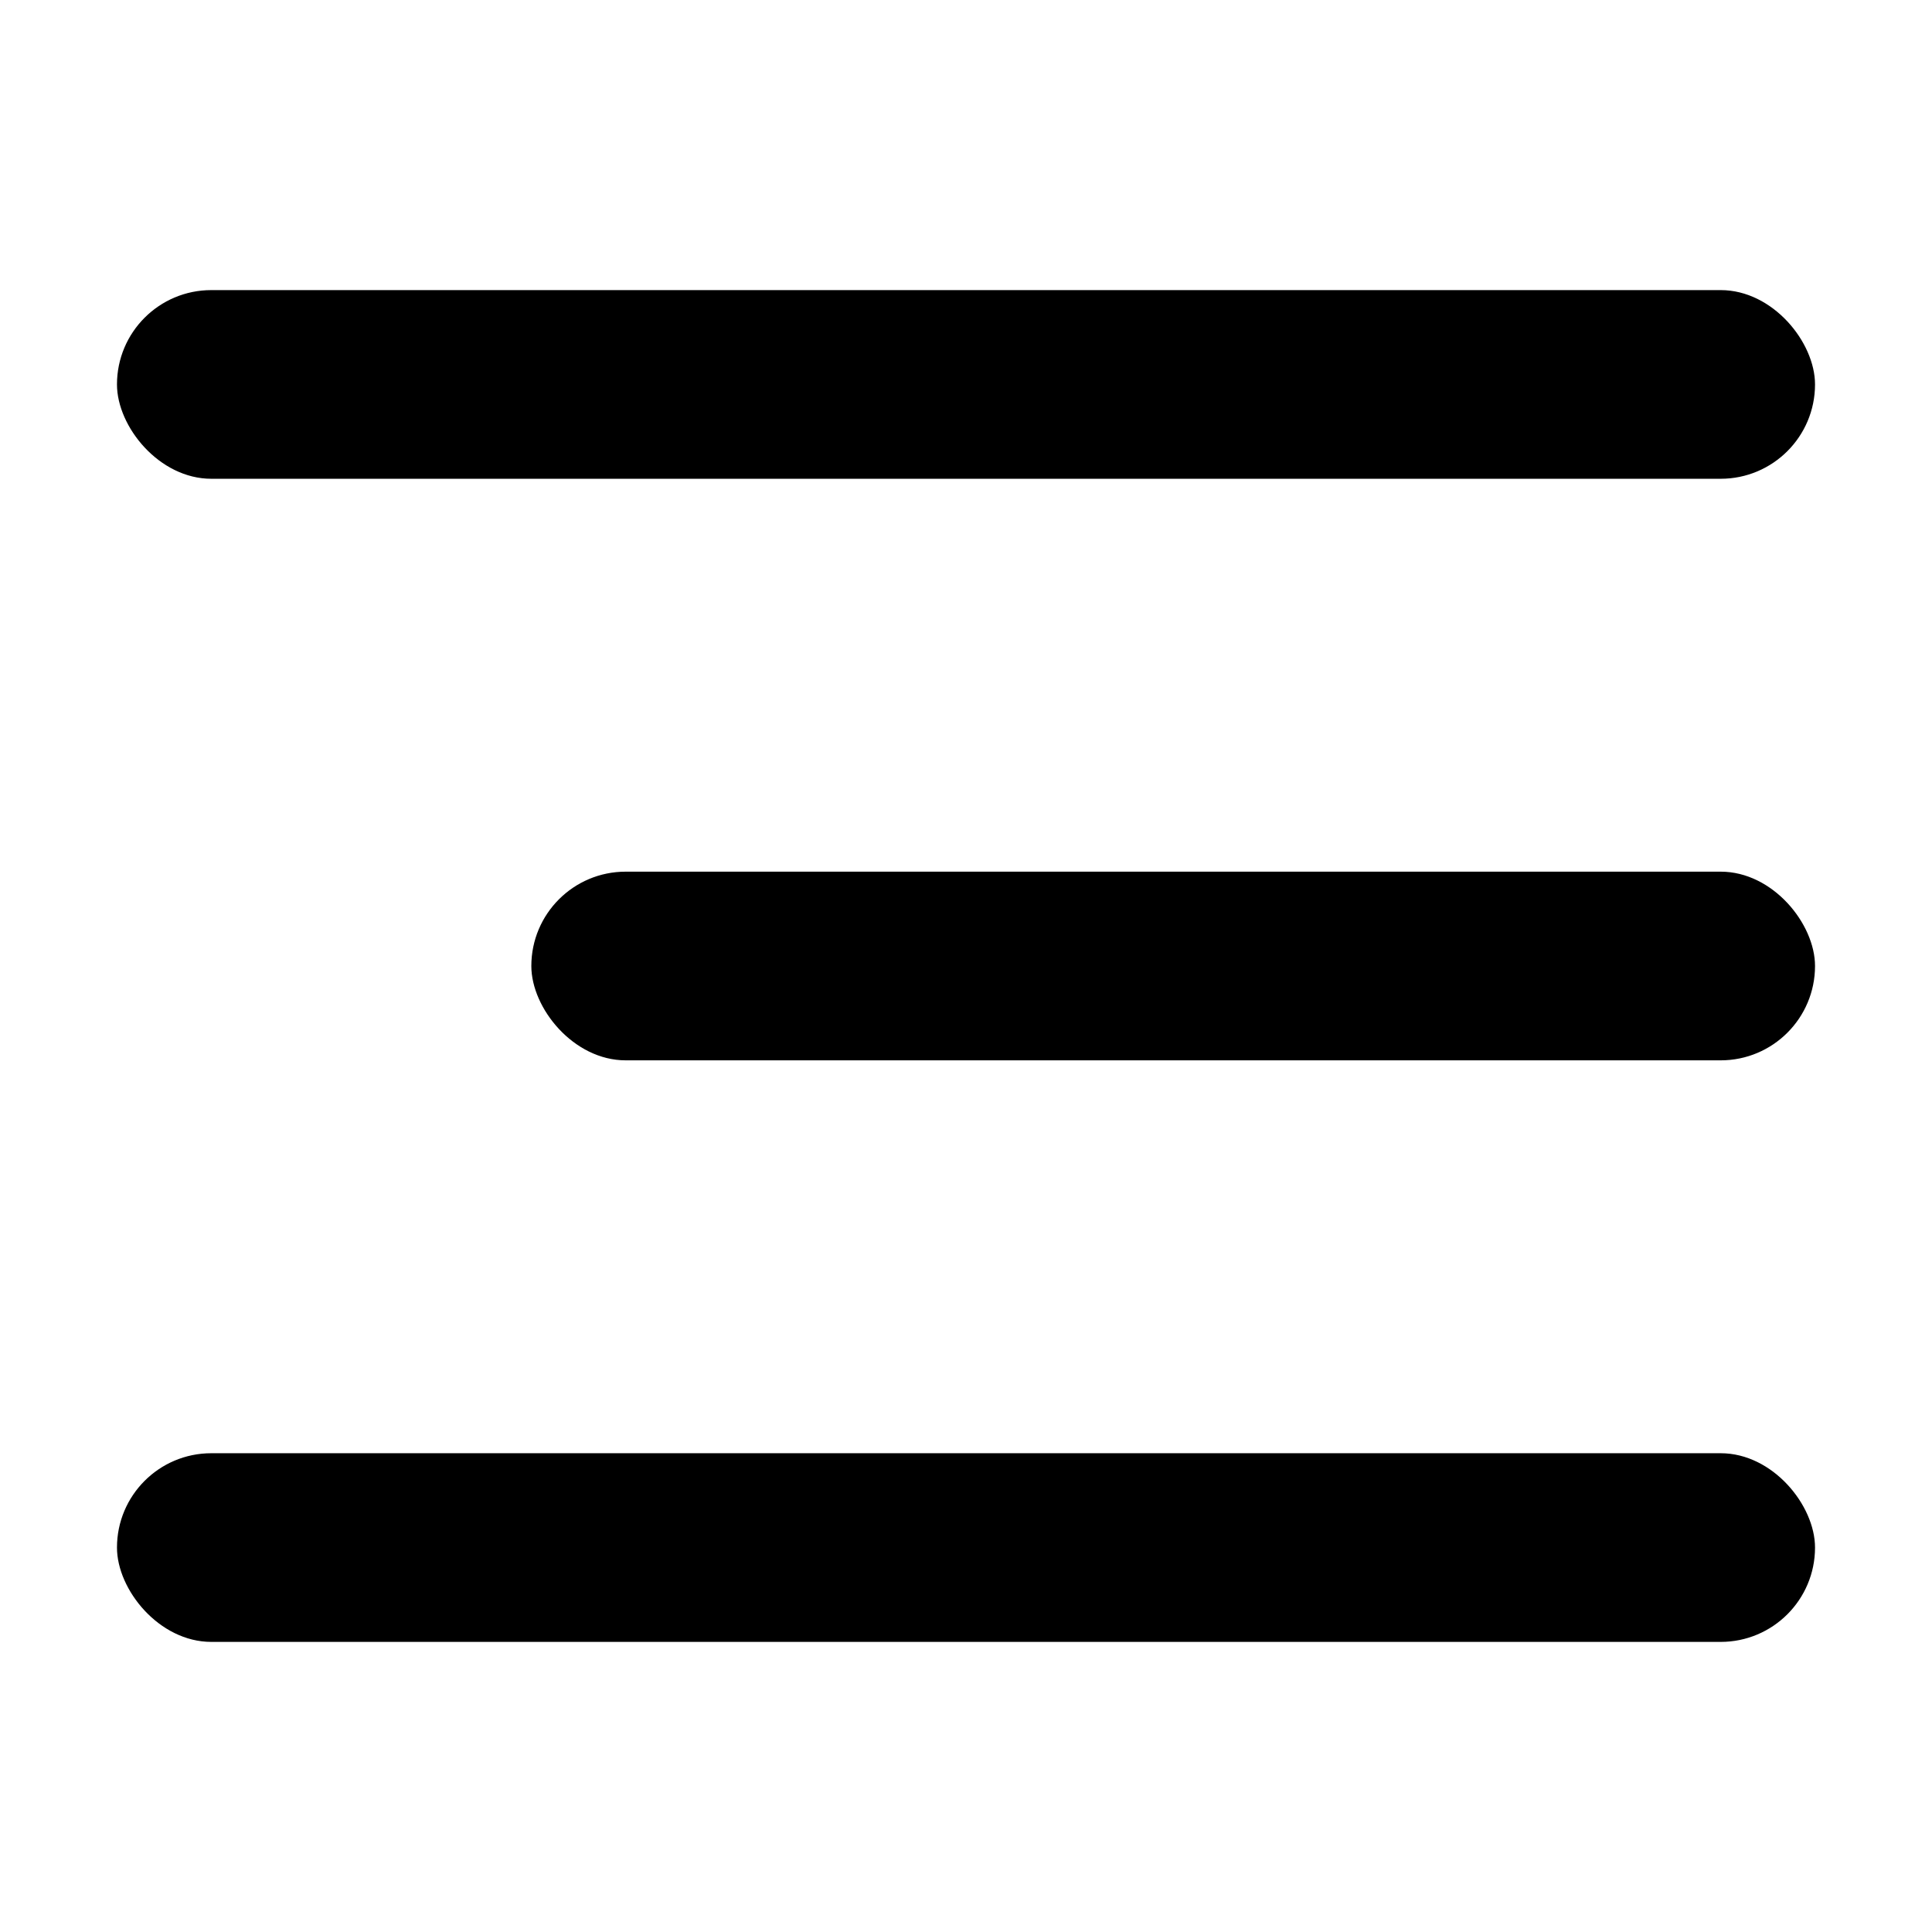
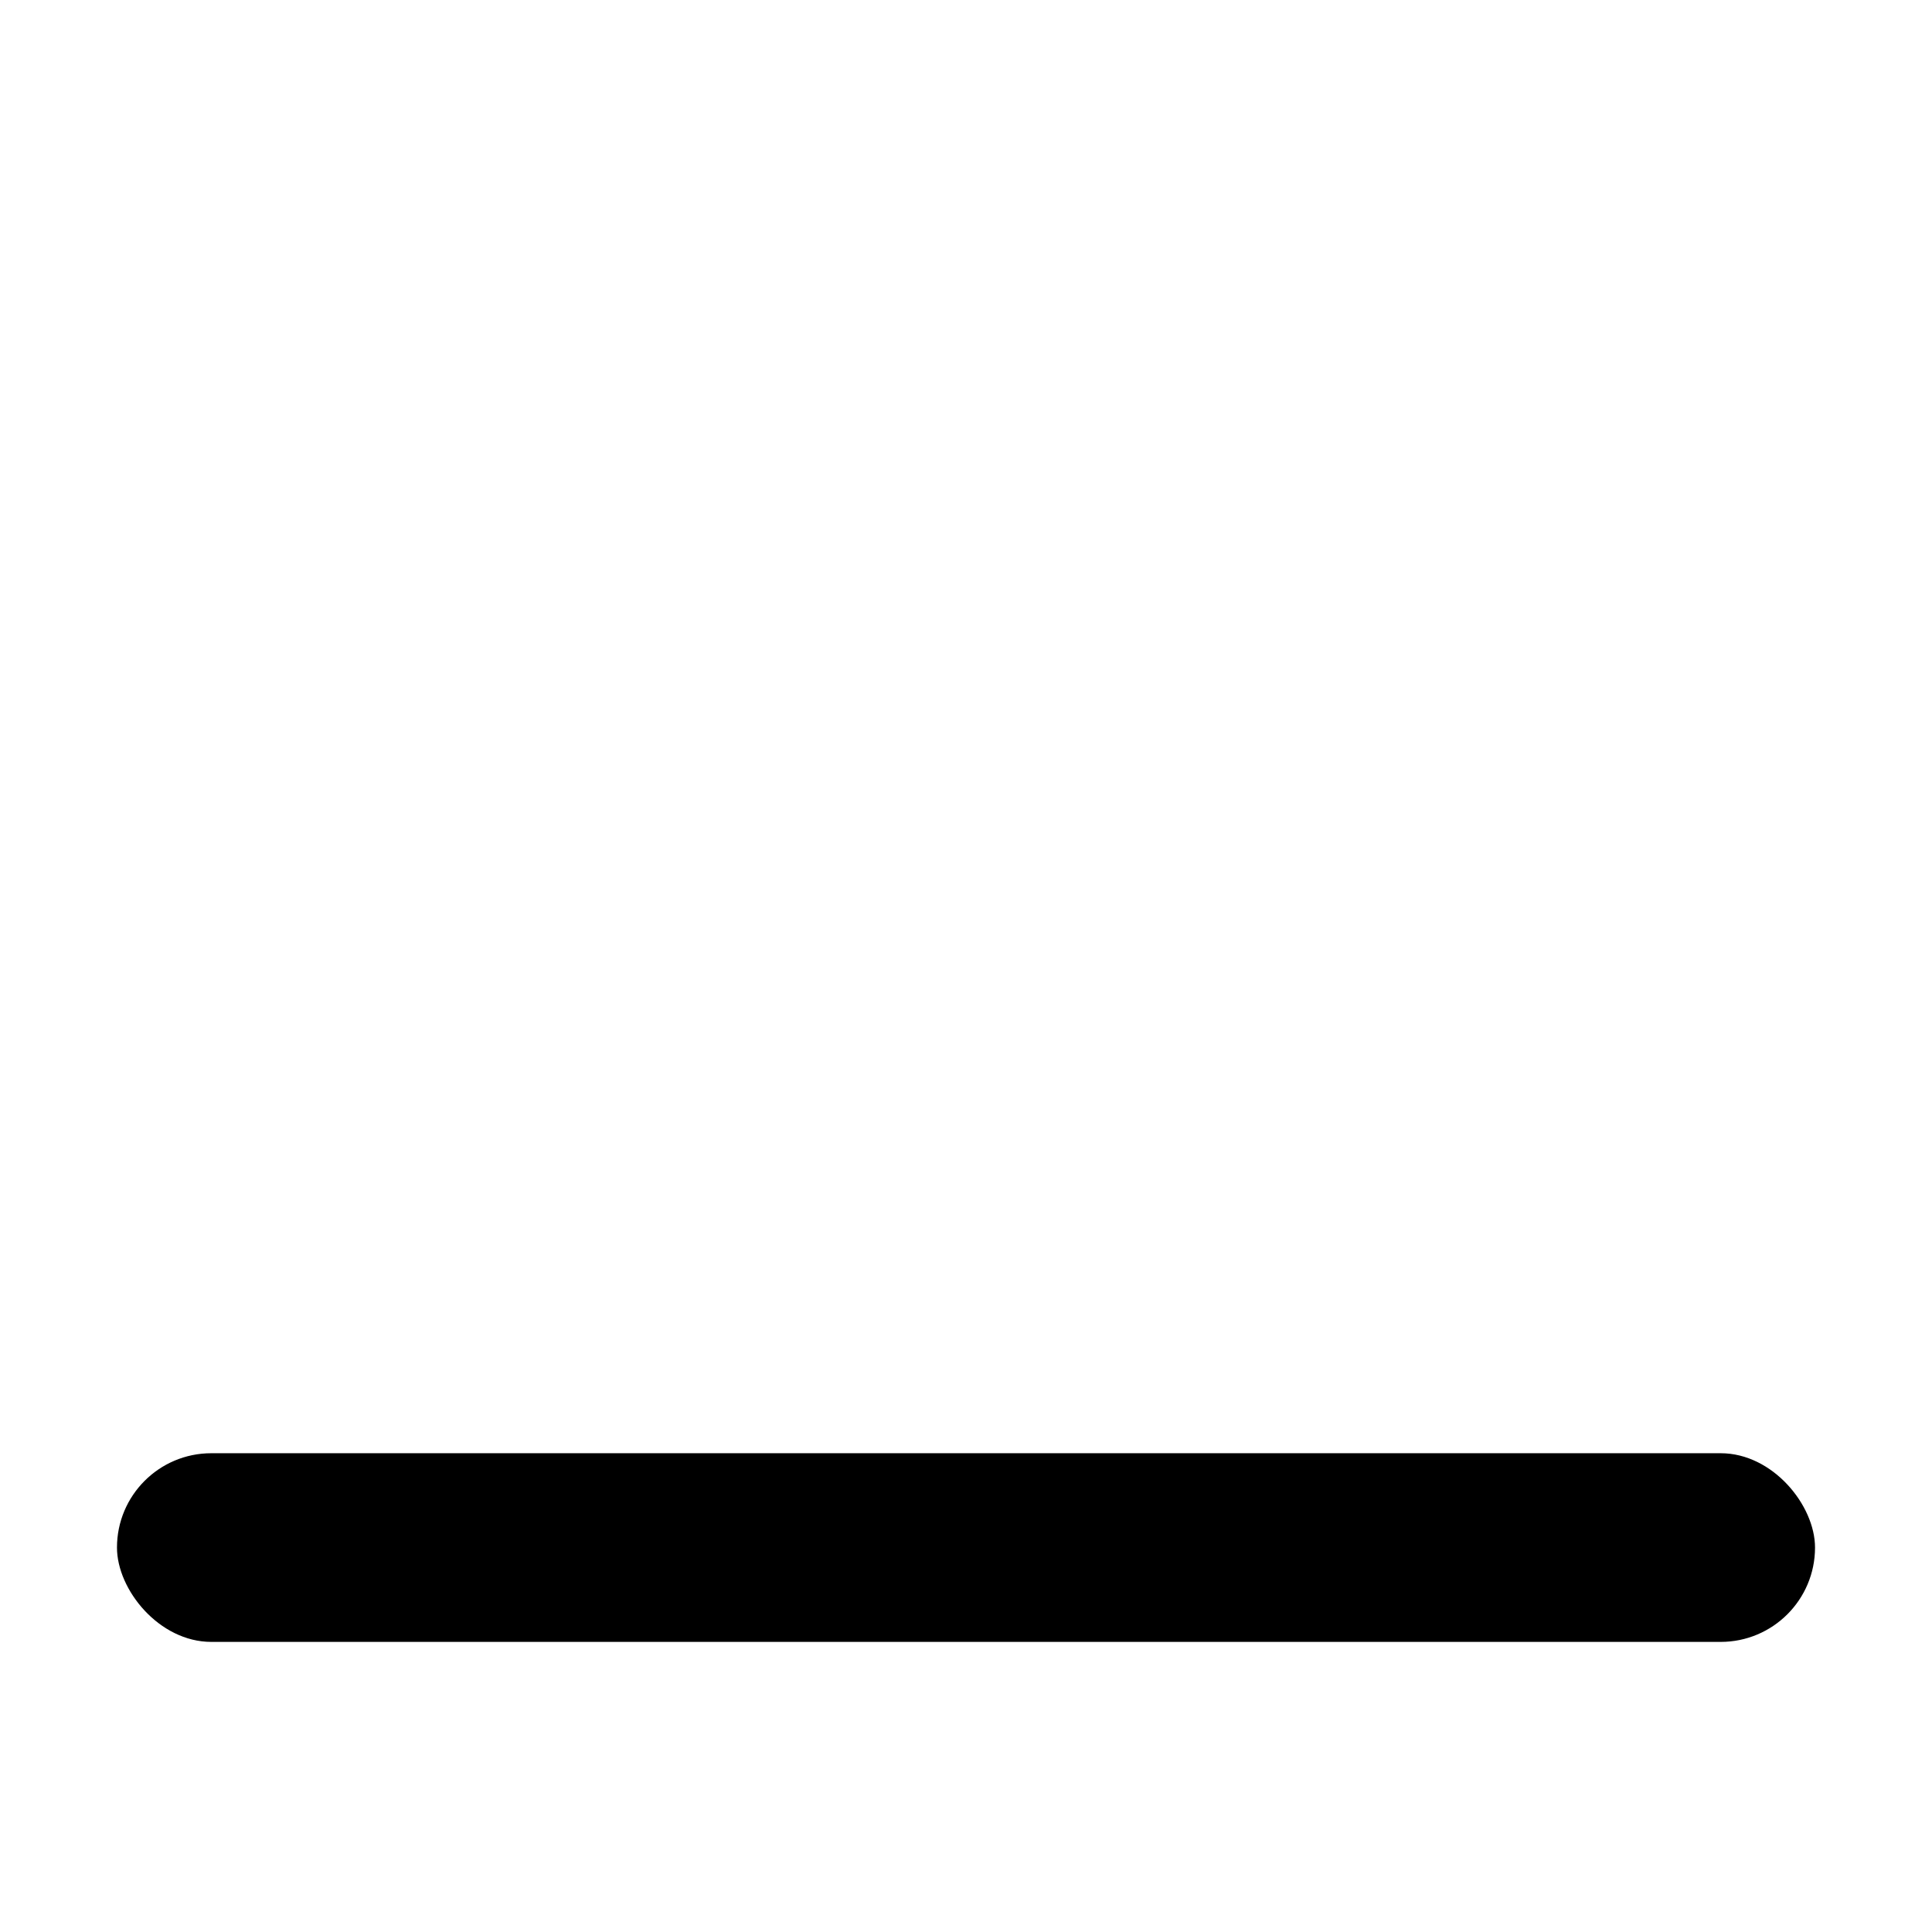
<svg xmlns="http://www.w3.org/2000/svg" viewBox="0 0 512 512">
  <g id="Warstwa_2" data-name="Warstwa 2">
-     <rect x="31" y="76.88" width="450" height="50" rx="25" />
-     <rect x="140.81" y="231" width="340.19" height="50" rx="25" />
    <rect x="31" y="385.12" width="450" height="50" rx="25" />
  </g>
</svg>